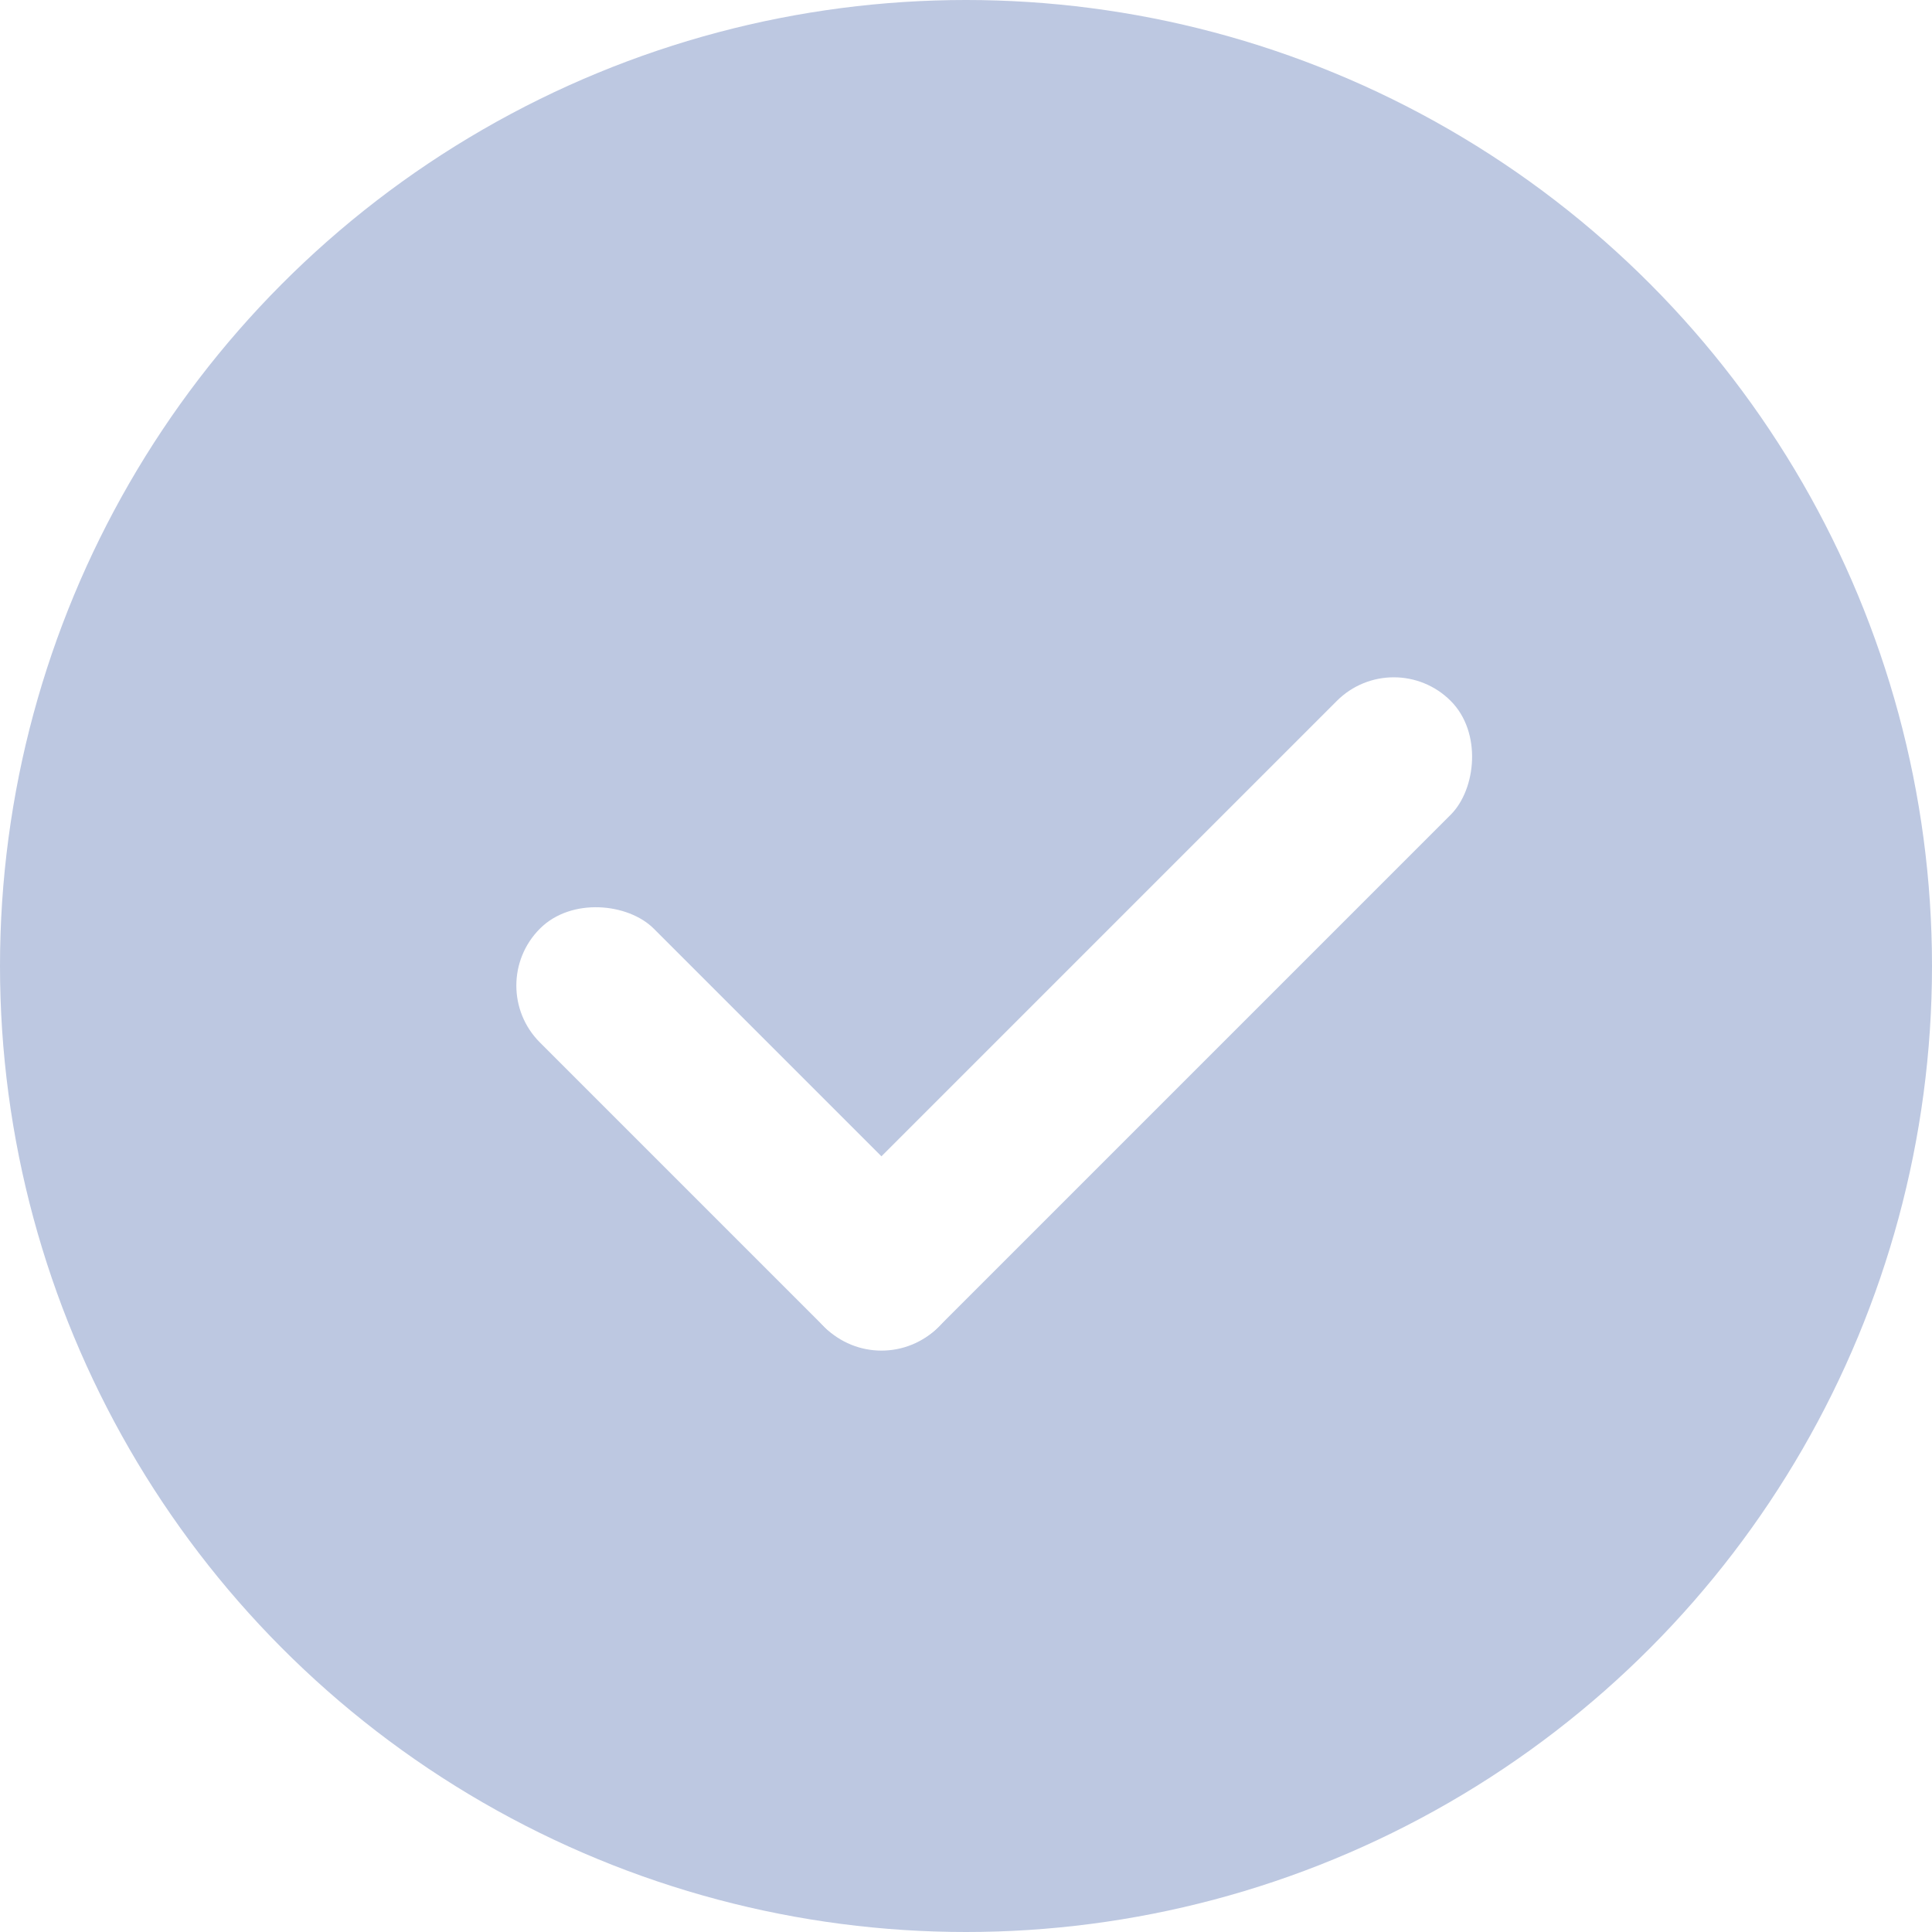
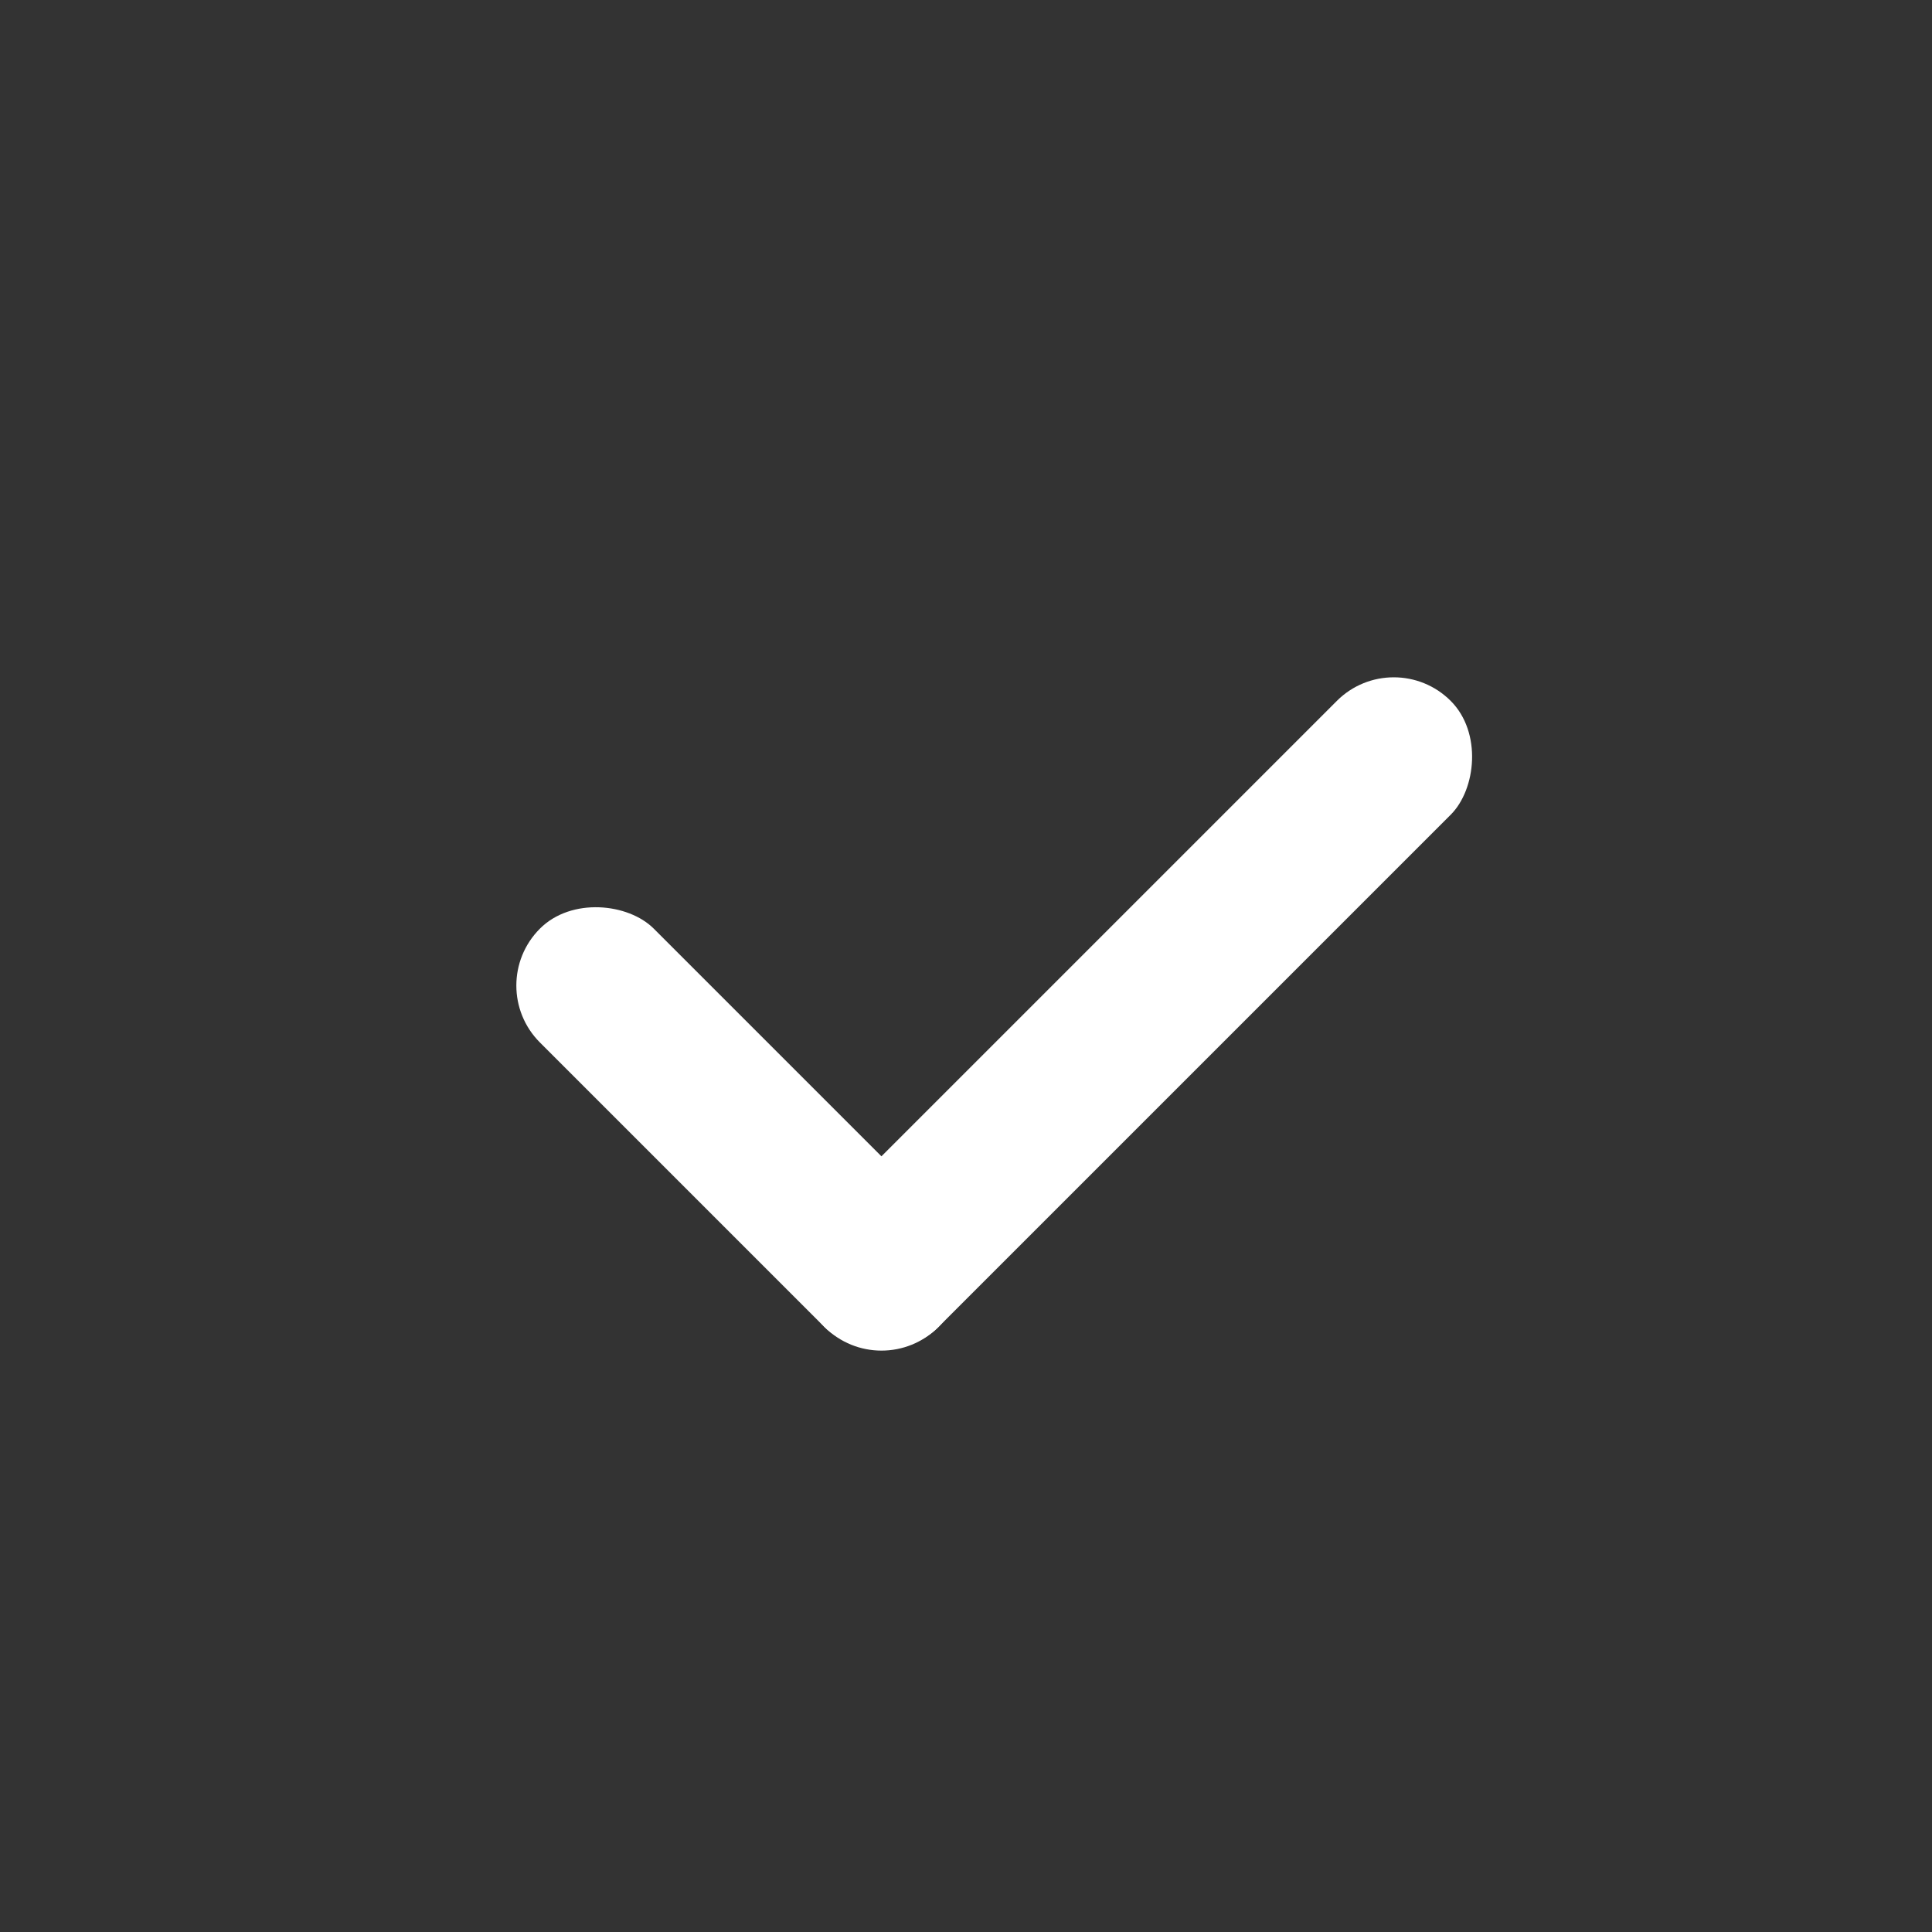
<svg xmlns="http://www.w3.org/2000/svg" width="24" height="24" viewBox="0 0 24 24" fill="none">
  <rect x="0" y="0" width="24" height="24" fill="#333333" stroke="none" />
  <g clip-path="url(#clip0_35_652)">
-     <rect width="24" height="24" fill="white" />
-     <circle cx="12" cy="12" r="12" fill="#BDC8E1" />
    <rect x="6" y="12.243" width="2" height="7" rx="1" transform="rotate(-45 6 12.243)" fill="white" />
    <rect x="10.95" y="17.192" width="2" height="11" rx="1" transform="rotate(-135 10.95 17.192)" fill="white" />
  </g>
  <defs>
    <clipPath id="clip0_35_652">
      <rect width="24" height="24" fill="white" />
    </clipPath>
  </defs>
</svg>